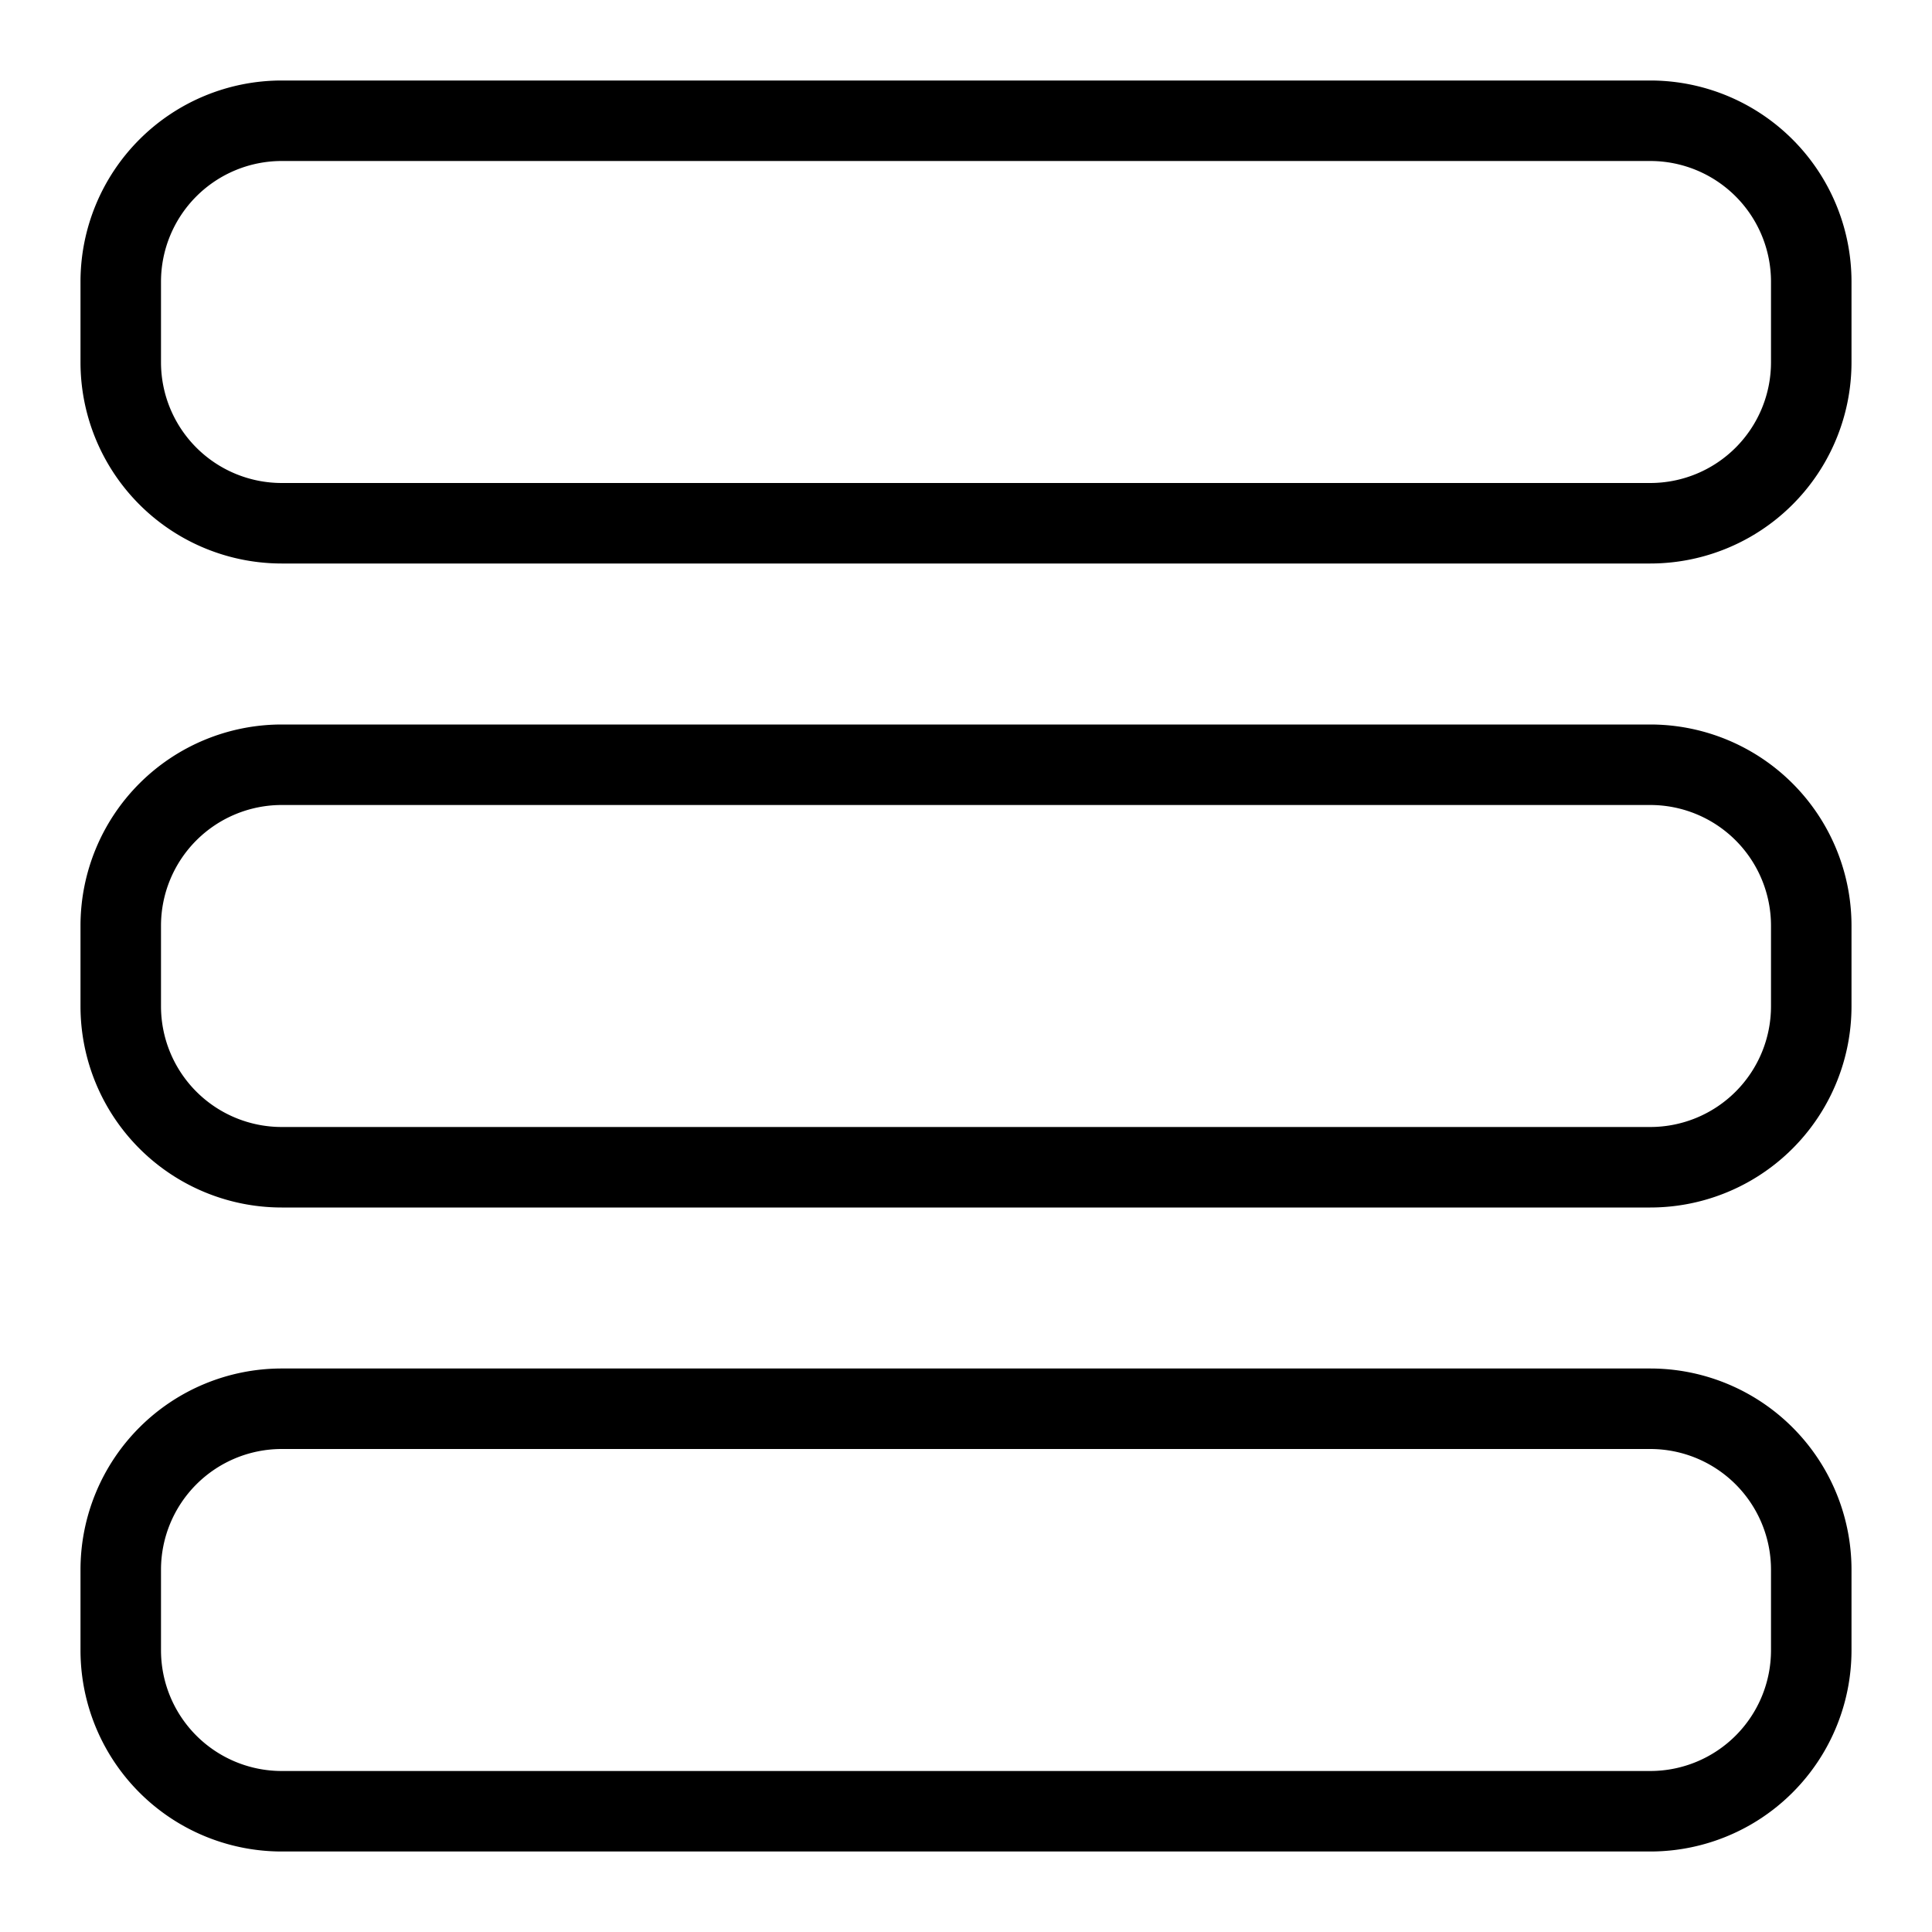
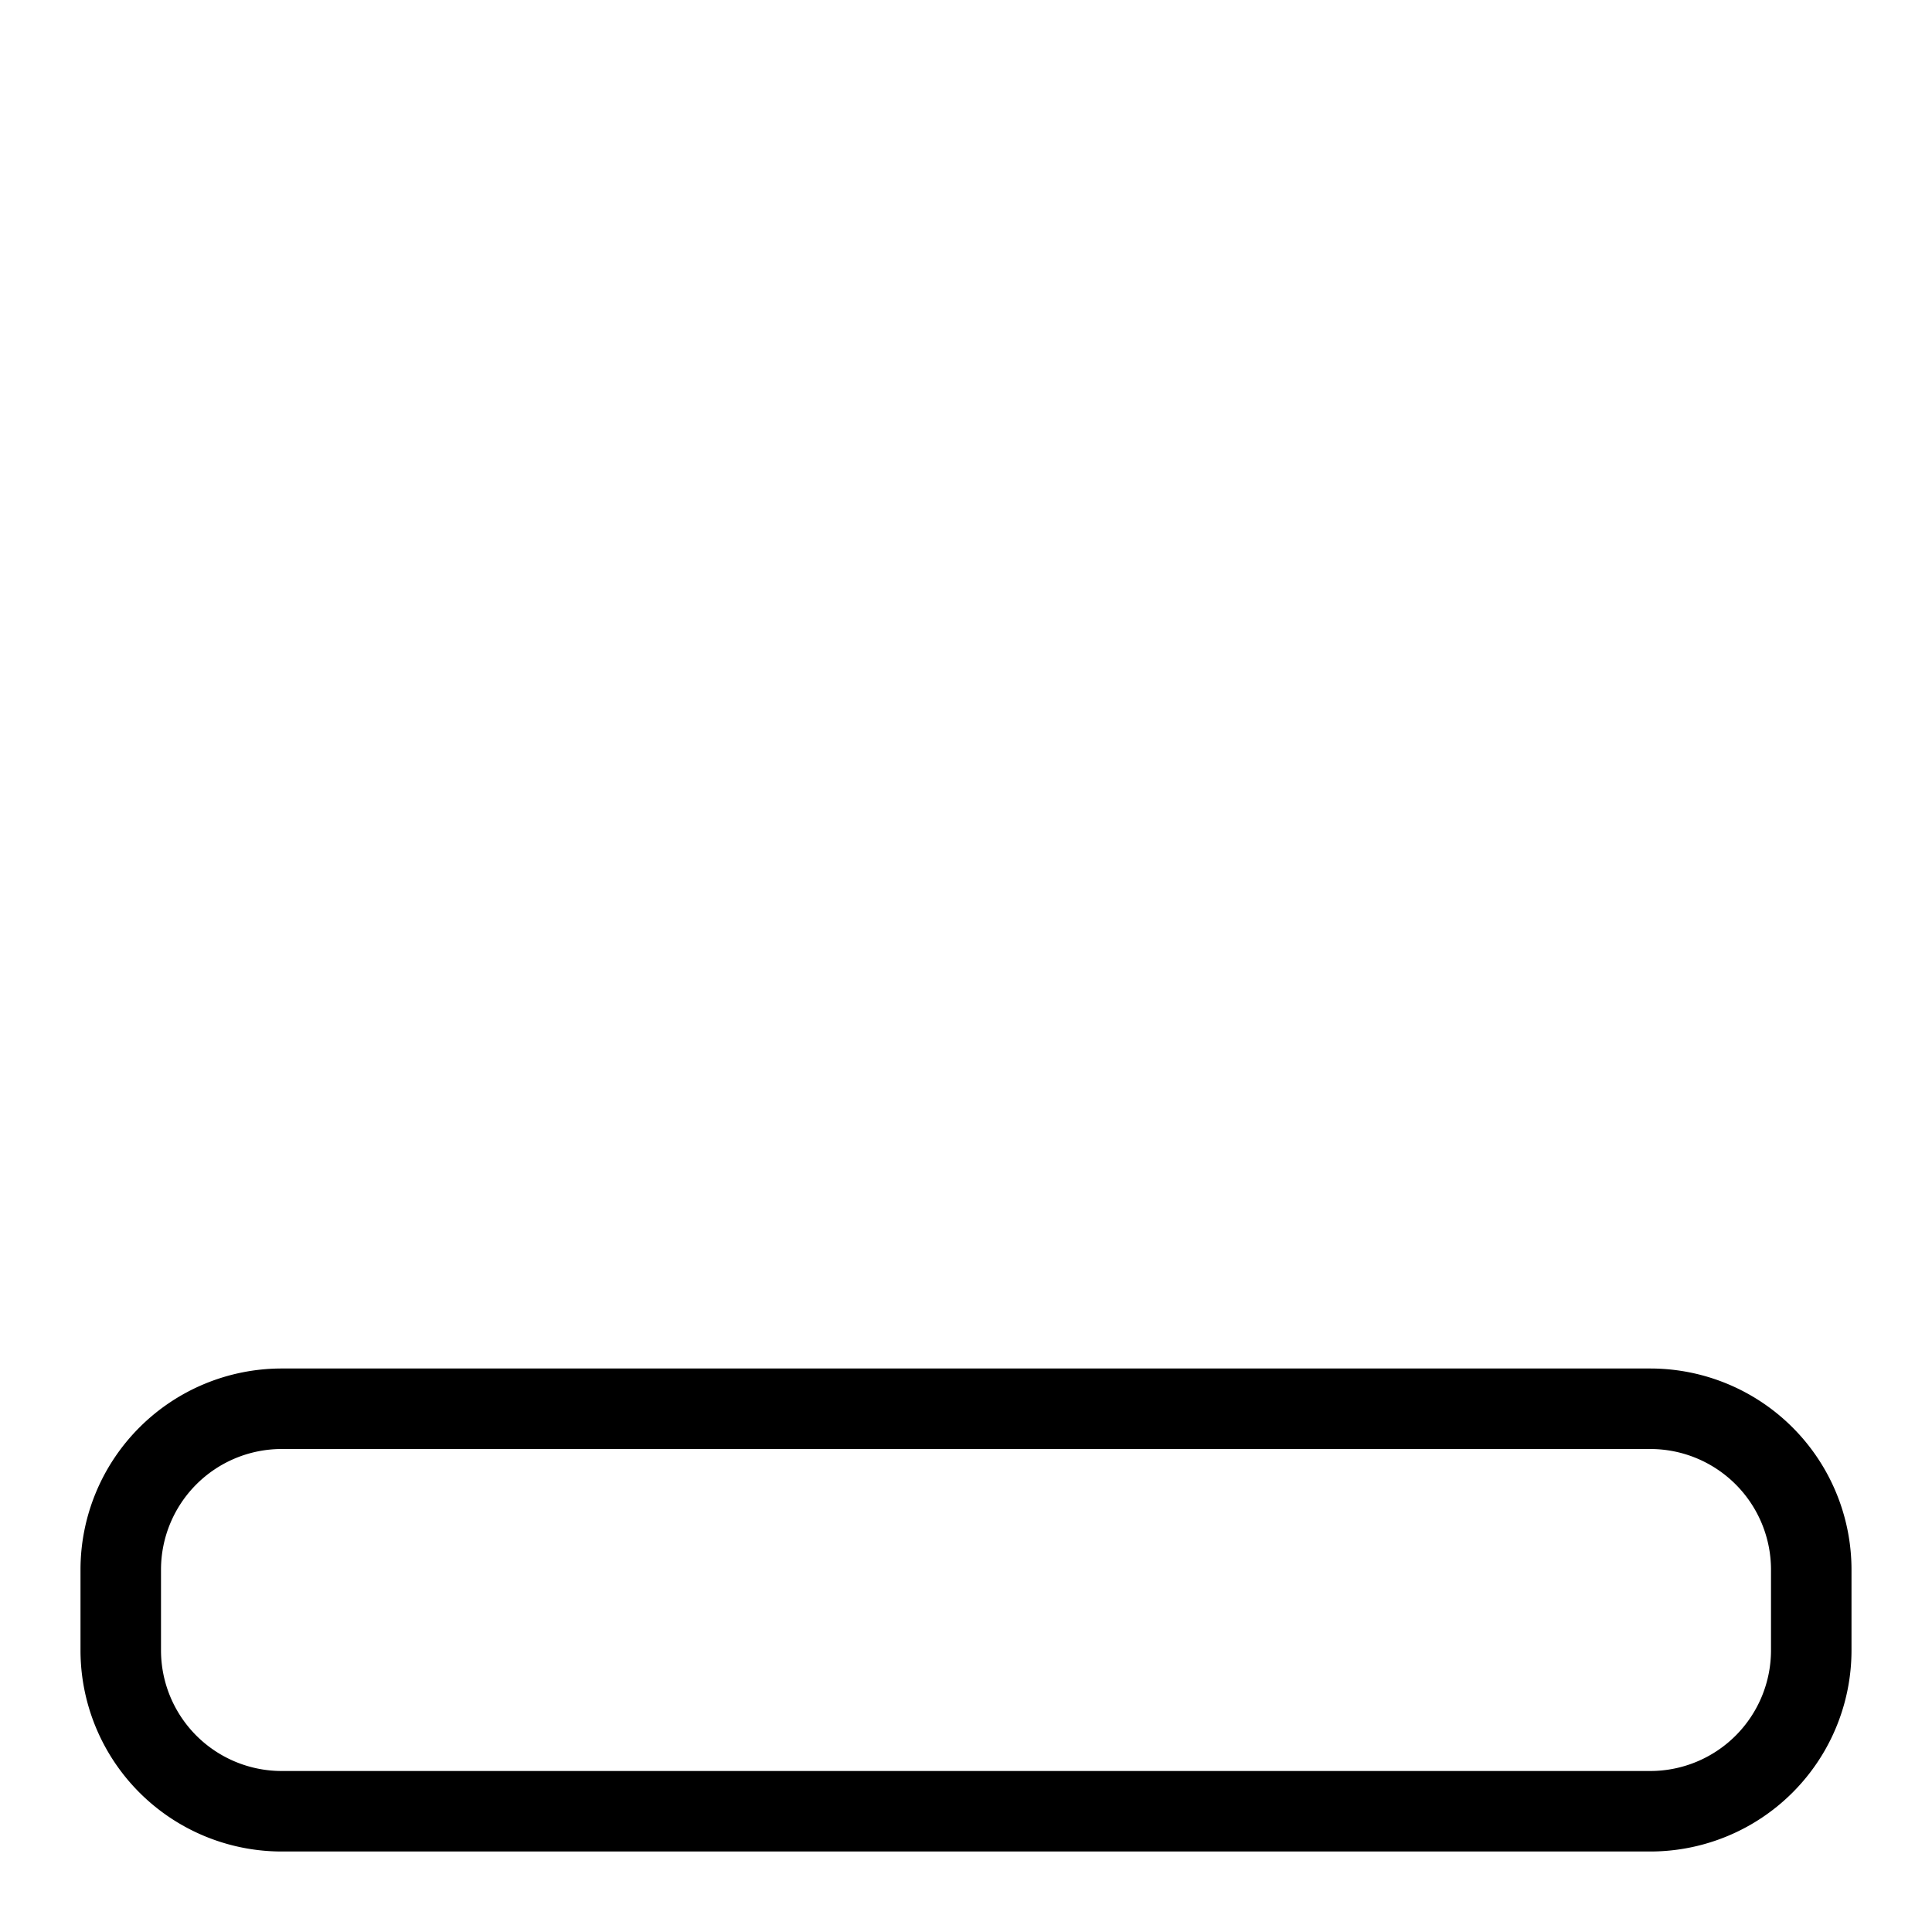
<svg xmlns="http://www.w3.org/2000/svg" height="512" viewBox="0 0 48 48" width="512">
  <g id="Line">
-     <path d="m7 30h34a5 5 0 0 0 5-5v-2a5 5 0 0 0 -5-5h-34a5 5 0 0 0 -5 5v2a5 5 0 0 0 5 5zm-3-7a3 3 0 0 1 3-3h34a3 3 0 0 1 3 3v2a3 3 0 0 1 -3 3h-34a3 3 0 0 1 -3-3z" />
    <path d="m7 46h34a5 5 0 0 0 5-5v-2a5 5 0 0 0 -5-5h-34a5 5 0 0 0 -5 5v2a5 5 0 0 0 5 5zm-3-7a3 3 0 0 1 3-3h34a3 3 0 0 1 3 3v2a3 3 0 0 1 -3 3h-34a3 3 0 0 1 -3-3z" />
-     <path d="m7 14h34a5 5 0 0 0 5-5v-2a5 5 0 0 0 -5-5h-34a5 5 0 0 0 -5 5v2a5 5 0 0 0 5 5zm-3-7a3 3 0 0 1 3-3h34a3 3 0 0 1 3 3v2a3 3 0 0 1 -3 3h-34a3 3 0 0 1 -3-3z" />
  </g>
</svg>